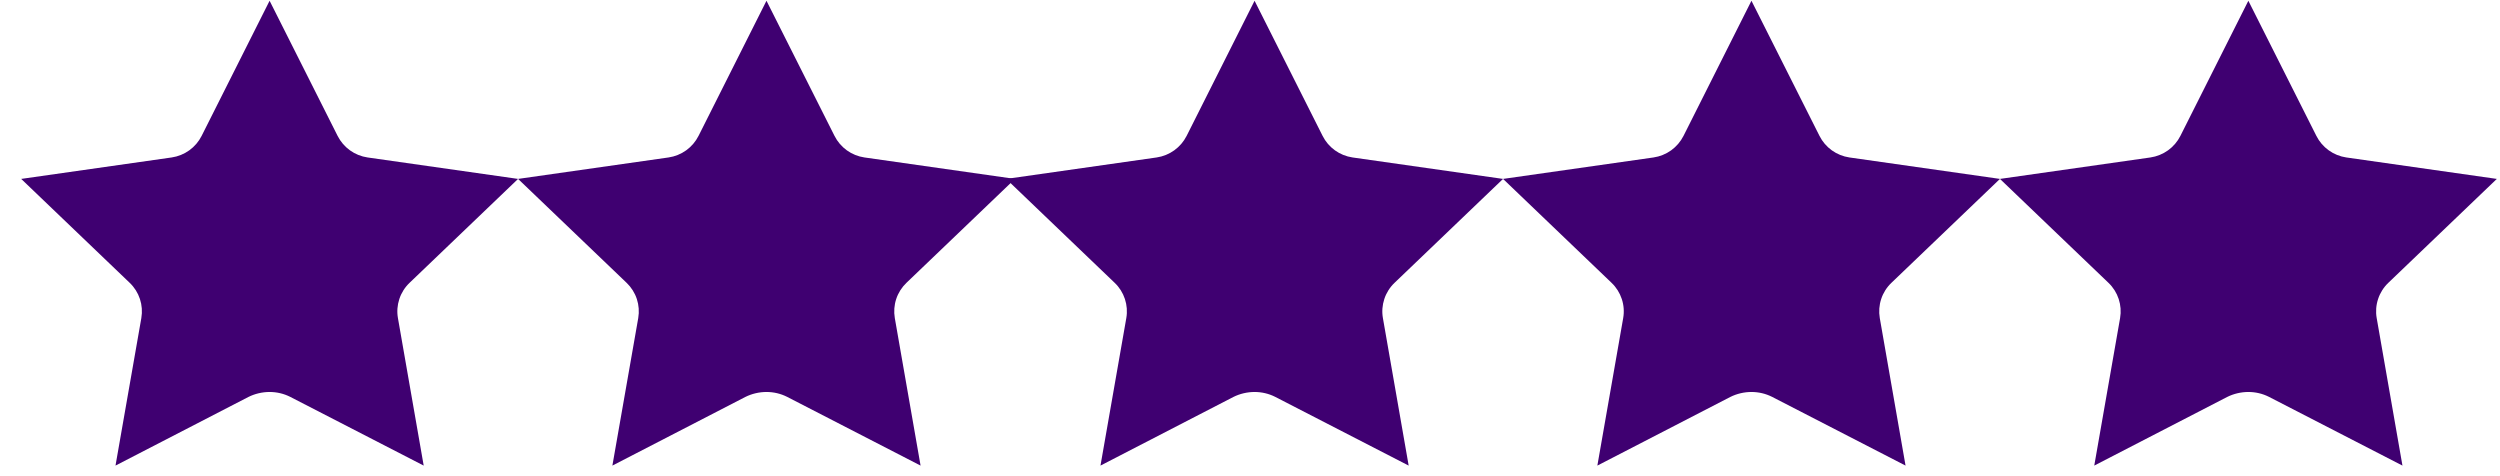
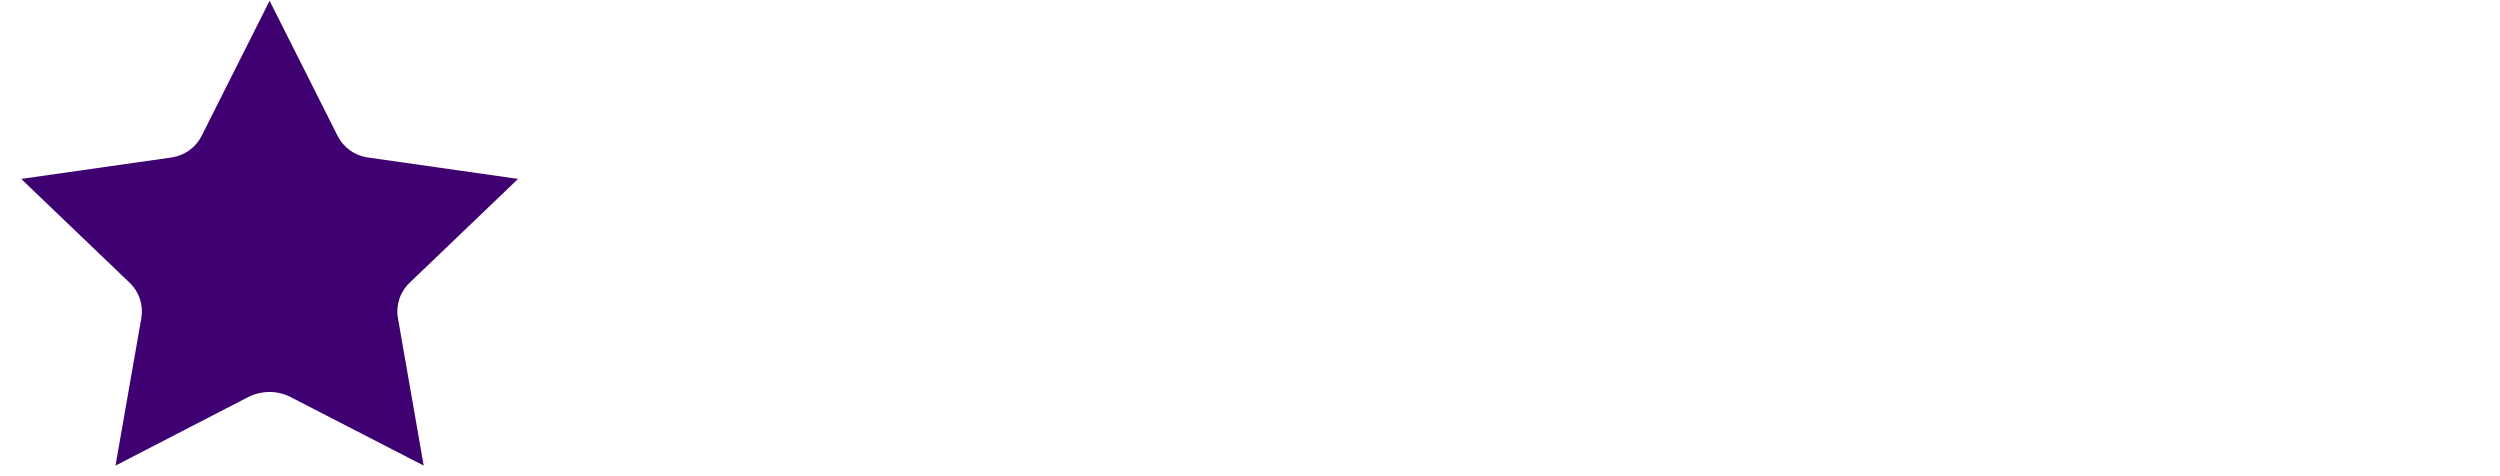
<svg xmlns="http://www.w3.org/2000/svg" width="105" height="20" viewBox="0 0 105 20" fill="none">
  <path d="M4.851 19.555L10.428 16.675C10.706 16.536 11.012 16.464 11.323 16.463C11.623 16.463 11.919 16.532 12.187 16.667L17.795 19.555L16.713 13.359C16.666 13.091 16.687 12.816 16.772 12.558C16.857 12.3 17.004 12.067 17.201 11.879L21.759 7.514L15.437 6.613C15.17 6.574 14.916 6.471 14.698 6.314C14.479 6.156 14.302 5.949 14.18 5.708L11.323 0.032L8.468 5.708C8.347 5.949 8.169 6.156 7.95 6.314C7.731 6.471 7.478 6.574 7.211 6.613L0.89 7.514L5.448 11.879C5.645 12.067 5.792 12.3 5.877 12.558C5.962 12.816 5.982 13.091 5.936 13.359L4.851 19.555Z" fill="#3F0071" />
-   <path d="M25.72 19.555L31.298 16.675C31.576 16.536 31.882 16.464 32.192 16.463C32.493 16.463 32.789 16.532 33.057 16.667L38.664 19.555L37.582 13.359C37.536 13.091 37.556 12.816 37.641 12.558C37.726 12.3 37.874 12.067 38.07 11.879L42.629 7.514L36.306 6.613C36.039 6.574 35.786 6.471 35.567 6.314C35.349 6.156 35.171 5.949 35.05 5.708L32.192 0.032L29.338 5.708C29.216 5.949 29.039 6.156 28.82 6.314C28.601 6.471 28.347 6.574 28.08 6.613L21.759 7.514L26.318 11.879C26.514 12.067 26.662 12.3 26.747 12.558C26.832 12.816 26.852 13.091 26.806 13.359L25.72 19.555Z" fill="#3F0071" />
-   <path d="M46.22 19.555L51.797 16.675C52.075 16.536 52.381 16.464 52.692 16.463C52.992 16.463 53.288 16.532 53.556 16.667L59.164 19.555L58.082 13.359C58.035 13.091 58.056 12.816 58.141 12.558C58.226 12.3 58.373 12.067 58.57 11.879L63.128 7.514L56.806 6.613C56.539 6.574 56.285 6.471 56.067 6.314C55.848 6.156 55.671 5.949 55.55 5.708L52.692 0.032L49.838 5.708C49.716 5.949 49.538 6.156 49.319 6.314C49.1 6.471 48.847 6.574 48.58 6.613L42.259 7.514L46.817 11.879C47.014 12.067 47.161 12.3 47.246 12.558C47.331 12.816 47.352 13.091 47.305 13.359L46.22 19.555Z" fill="#3F0071" />
-   <path d="M67.089 19.555L72.667 16.675C72.944 16.536 73.251 16.464 73.561 16.463C73.861 16.463 74.157 16.532 74.426 16.667L80.033 19.555L78.951 13.359C78.905 13.091 78.925 12.816 79.01 12.558C79.095 12.3 79.242 12.067 79.439 11.879L83.998 7.514L77.675 6.613C77.408 6.574 77.155 6.471 76.936 6.314C76.717 6.156 76.54 5.949 76.419 5.708L73.561 0.032L70.707 5.708C70.585 5.949 70.407 6.156 70.189 6.314C69.969 6.471 69.716 6.574 69.449 6.613L63.128 7.514L67.686 11.879C67.883 12.067 68.03 12.3 68.115 12.558C68.201 12.816 68.221 13.091 68.174 13.359L67.089 19.555Z" fill="#3F0071" />
-   <path d="M87.959 19.555L93.536 16.675C93.814 16.536 94.12 16.464 94.431 16.463C94.731 16.463 95.027 16.532 95.295 16.667L100.903 19.555L99.821 13.359C99.774 13.091 99.794 12.816 99.88 12.558C99.965 12.3 100.112 12.067 100.309 11.879L104.867 7.514L98.544 6.613C98.278 6.574 98.024 6.471 97.806 6.314C97.587 6.156 97.409 5.949 97.288 5.708L94.431 0.032L91.576 5.708C91.455 5.949 91.277 6.156 91.058 6.314C90.839 6.471 90.585 6.574 90.319 6.613L83.998 7.514L88.556 11.879C88.753 12.067 88.9 12.3 88.985 12.558C89.07 12.816 89.09 13.091 89.044 13.359L87.959 19.555Z" fill="#3F0071" />
</svg>